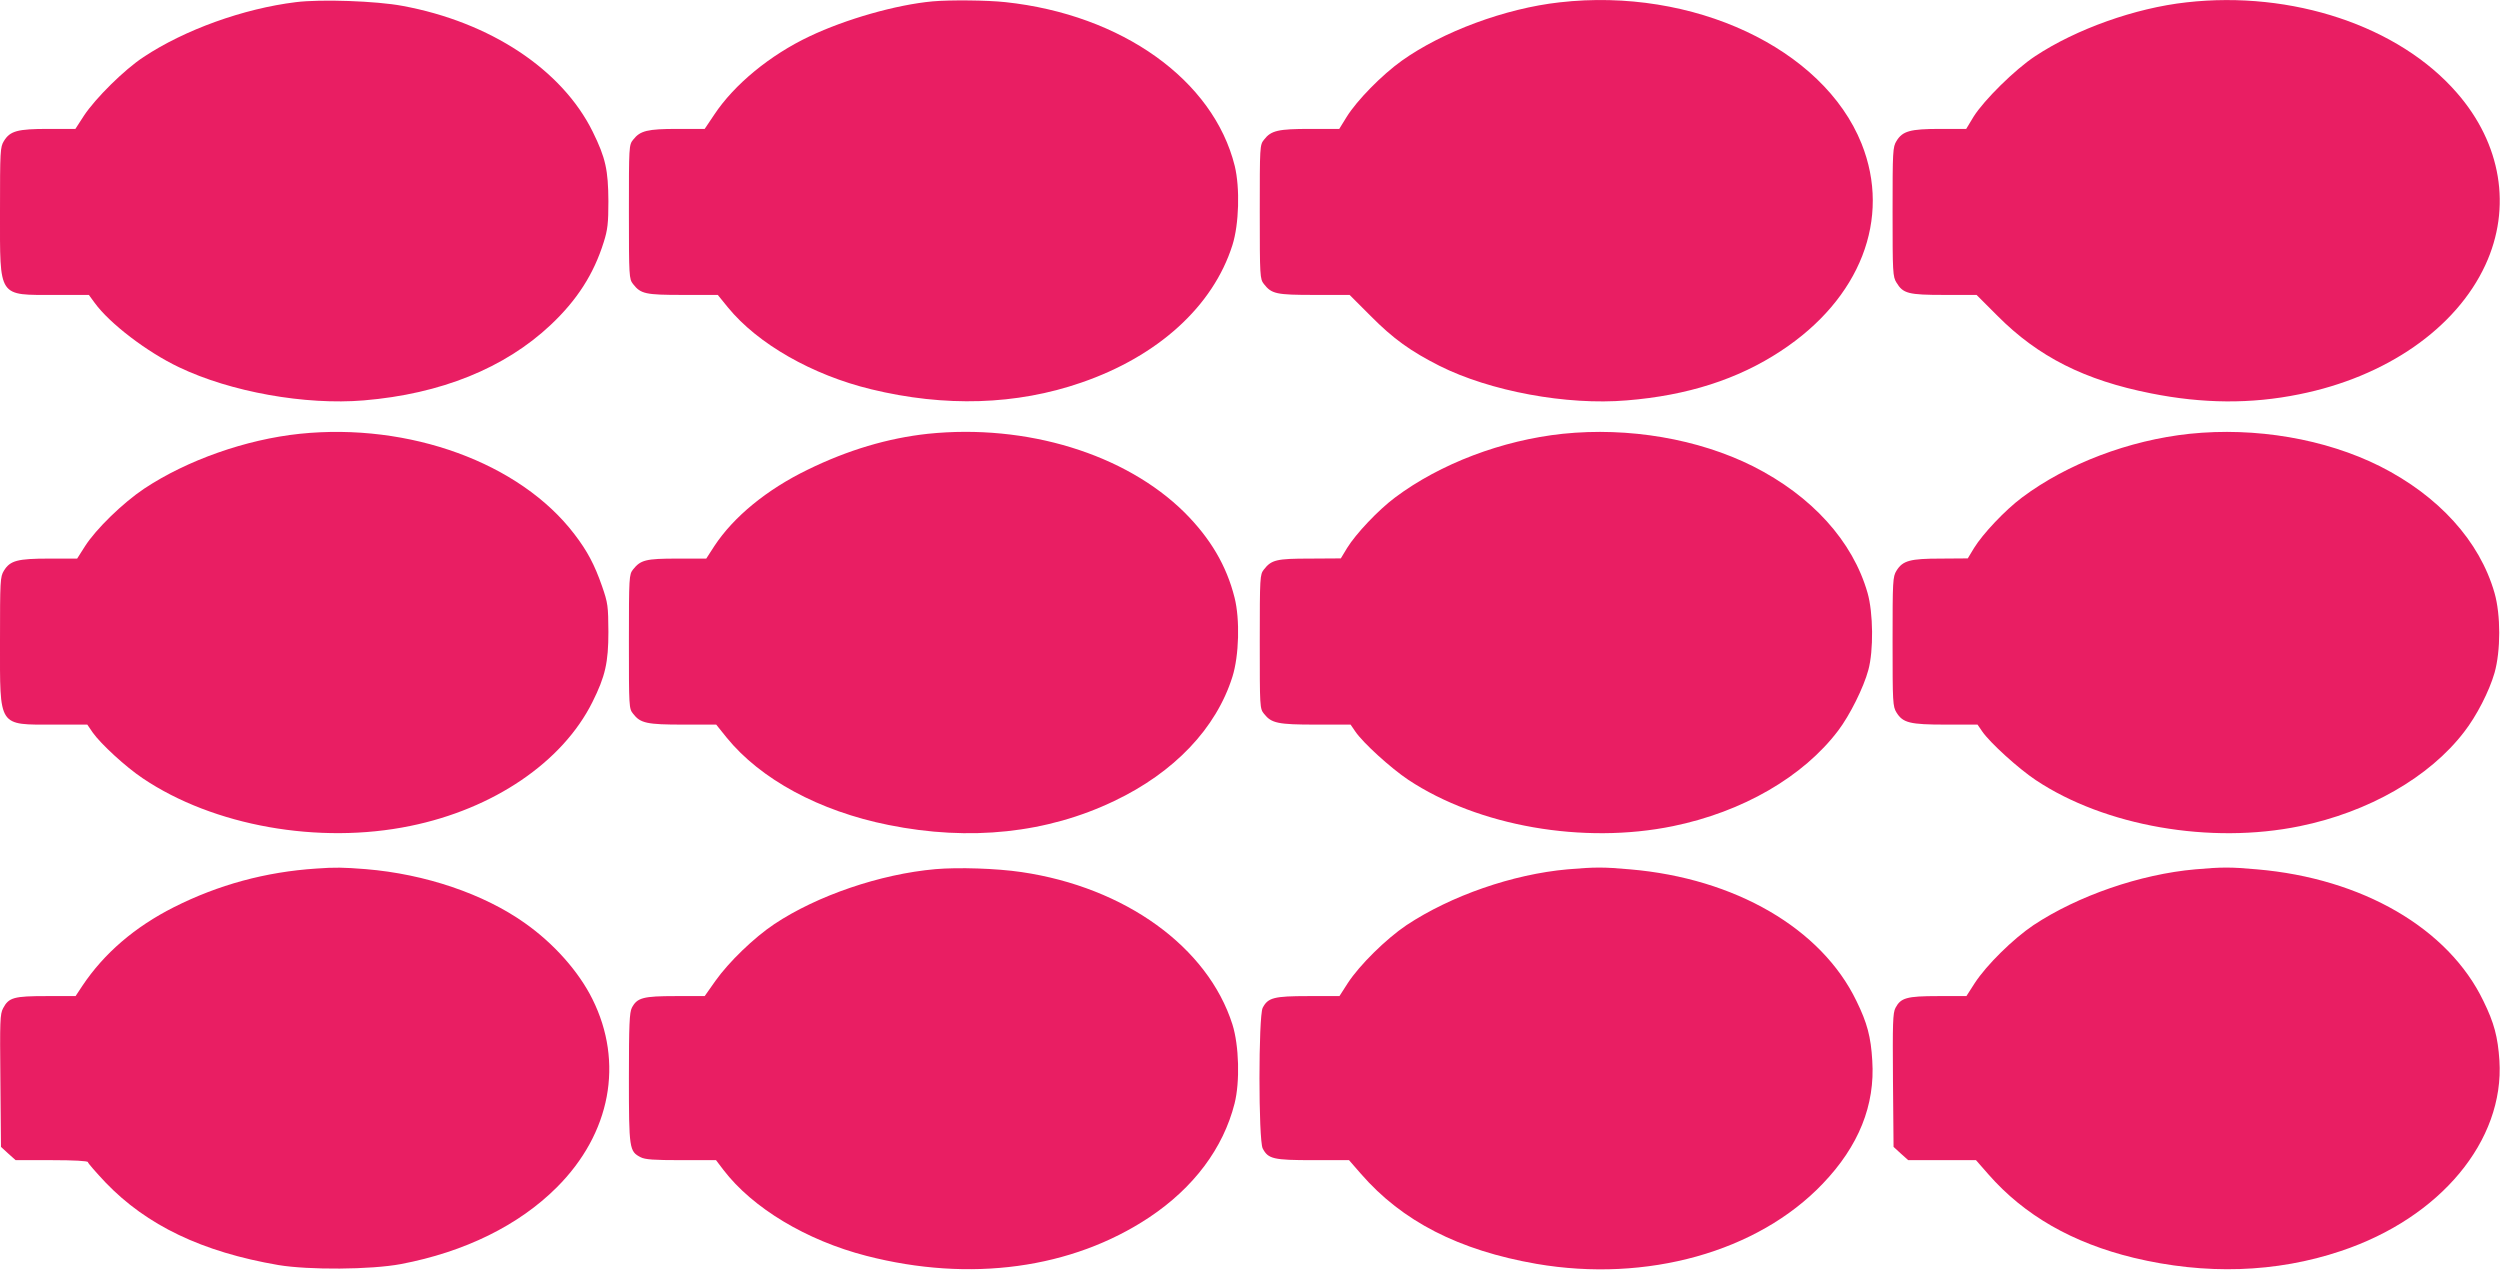
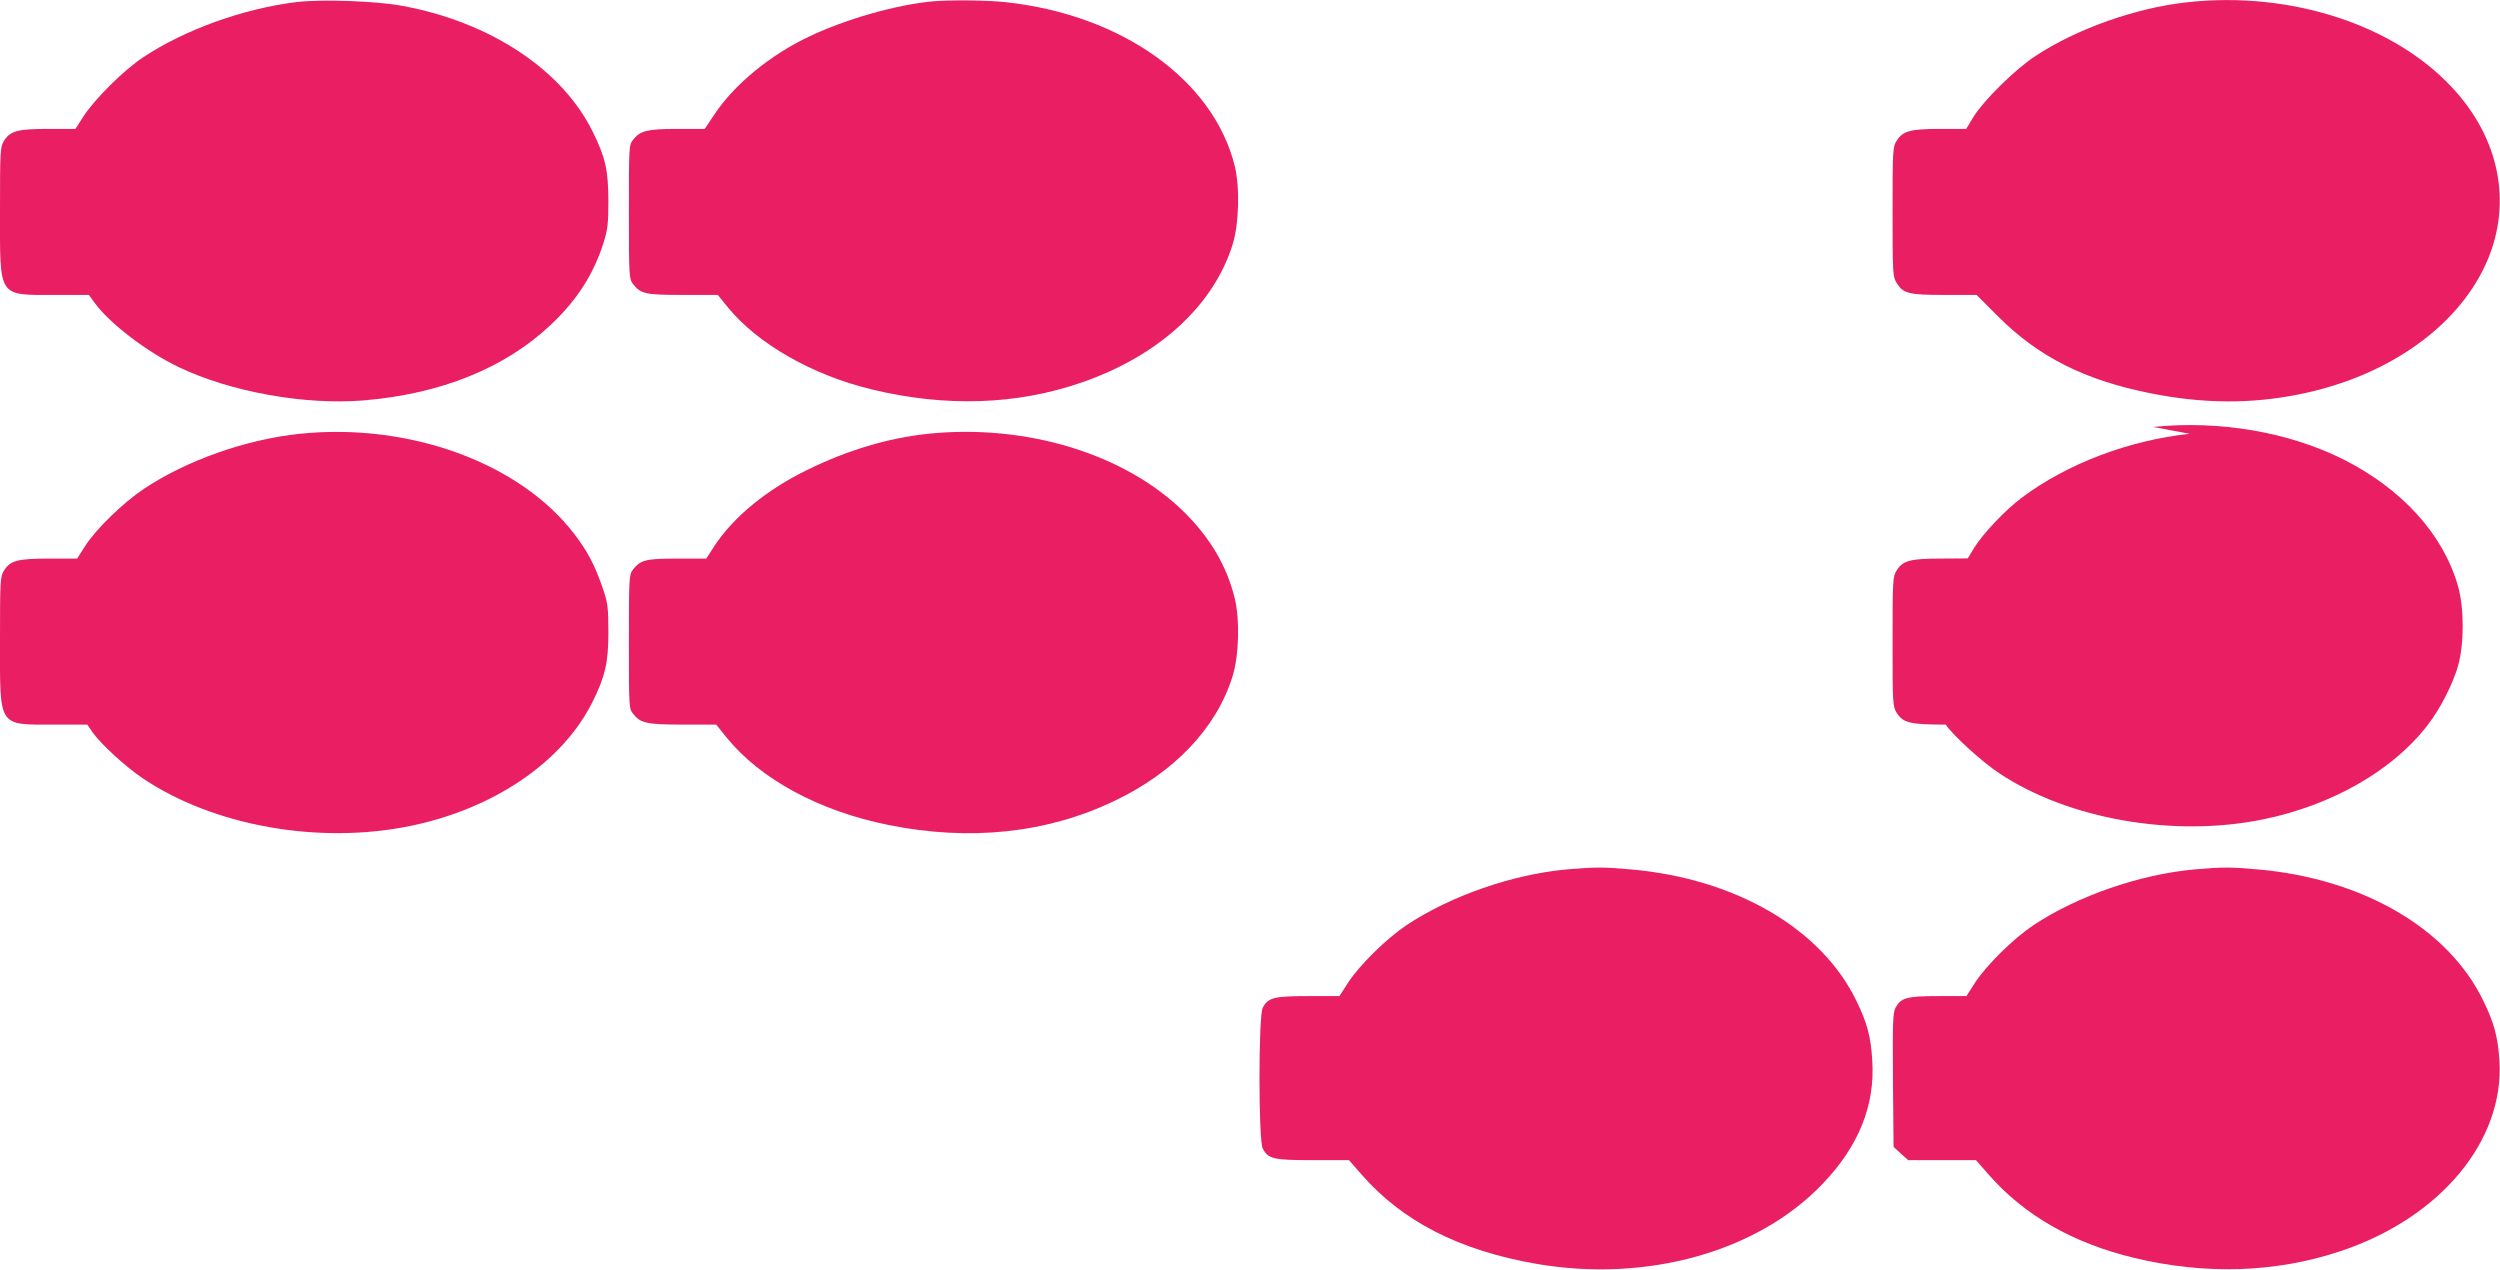
<svg xmlns="http://www.w3.org/2000/svg" version="1.0" width="1280pt" height="650pt" viewBox="0 0 1280 650" preserveAspectRatio="xMidYMid meet">
  <g transform="translate(0,650) scale(0.1,-0.1)" fill="#e91e63" stroke="none">
    <path d="M1515 6489 c-268 -33 -569 -141 -780 -281 -99 -65 -246 -211 -305 -300 l-44 -68 -138 0 c-158 0 -196 -10 -228 -62 -19 -31 -20 -50 -20 -363 0 -444 -12 -425 282 -425 l173 0 30 -41 c77 -106 269 -252 431 -329 265 -127 647 -195 947 -170 394 33 721 165 956 386 136 128 221 261 272 424 20 63 24 97 24 210 -1 159 -14 221 -80 355 -157 319 -525 562 -975 645 -133 25 -417 35 -545 19z" />
    <path d="M4775 6493 c-186 -17 -445 -91 -630 -179 -203 -96 -386 -247 -488 -401 l-49 -73 -139 0 c-154 0 -191 -9 -227 -55 -22 -27 -22 -34 -22 -370 0 -332 1 -343 21 -369 40 -51 63 -56 256 -56 l178 0 52 -64 c153 -187 432 -346 733 -419 378 -92 744 -81 1076 34 393 135 675 391 774 704 34 107 39 293 12 405 -109 440 -578 775 -1174 839 -91 10 -284 12 -373 4z" />
-     <path d="M7985 6488 c-278 -31 -599 -150 -808 -299 -102 -73 -230 -203 -283 -289 l-37 -60 -149 0 c-163 0 -200 -8 -236 -55 -22 -27 -22 -34 -22 -370 0 -332 1 -343 21 -369 40 -51 63 -56 259 -56 l180 0 108 -108 c116 -117 204 -180 352 -255 259 -130 651 -203 959 -177 310 25 569 108 789 253 407 267 567 678 413 1062 -196 488 -863 801 -1546 723z" />
    <path d="M11195 6488 c-263 -29 -565 -137 -774 -275 -105 -69 -263 -226 -316 -310 l-38 -63 -134 0 c-153 0 -192 -11 -223 -62 -19 -31 -20 -50 -20 -363 0 -310 1 -332 20 -362 34 -56 60 -63 245 -63 l165 0 108 -108 c208 -209 446 -329 785 -396 265 -53 512 -55 758 -5 446 89 804 338 954 662 136 294 82 621 -146 882 -297 342 -844 524 -1384 463z" />
    <path d="M1535 4279 c-276 -29 -577 -135 -797 -281 -109 -73 -247 -207 -303 -295 l-40 -63 -143 0 c-163 0 -200 -10 -232 -62 -19 -31 -20 -50 -20 -363 0 -443 -12 -425 278 -425 l169 0 28 -41 c41 -58 169 -176 256 -234 362 -244 902 -340 1369 -244 427 87 780 327 933 634 66 132 82 203 82 360 -1 132 -2 146 -33 235 -38 109 -75 179 -141 265 -278 365 -845 572 -1406 514z" />
    <path d="M4751 4279 c-204 -22 -410 -83 -616 -184 -208 -101 -378 -240 -477 -390 l-42 -65 -149 0 c-161 0 -187 -7 -226 -56 -20 -26 -21 -37 -21 -369 0 -336 0 -343 22 -370 37 -48 71 -55 256 -55 l169 0 53 -66 c174 -214 475 -377 830 -448 416 -84 811 -42 1155 123 307 146 522 372 605 636 34 108 39 294 11 405 -41 164 -124 304 -256 436 -303 300 -810 455 -1314 403z" />
-     <path d="M8001 4279 c-310 -33 -627 -153 -858 -326 -87 -65 -201 -186 -246 -259 l-32 -53 -158 -1 c-171 0 -197 -6 -236 -56 -20 -26 -21 -37 -21 -369 0 -336 0 -343 22 -370 38 -48 71 -55 265 -55 l178 0 24 -35 c39 -58 182 -188 272 -248 358 -237 895 -331 1354 -237 357 73 668 253 847 490 59 78 130 220 154 310 27 99 25 292 -4 394 -76 266 -286 497 -587 649 -280 140 -636 201 -974 166z" />
-     <path d="M11211 4279 c-310 -33 -627 -153 -858 -326 -87 -65 -201 -186 -246 -259 l-32 -53 -138 -1 c-157 0 -195 -10 -227 -62 -19 -31 -20 -50 -20 -363 0 -313 1 -332 20 -363 33 -53 68 -62 252 -62 l163 0 24 -35 c39 -57 184 -189 274 -249 354 -236 895 -330 1352 -236 352 72 664 251 841 482 64 82 129 209 156 303 32 113 32 297 0 409 -76 266 -286 497 -587 649 -280 140 -636 201 -974 166z" />
-     <path d="M1620 2053 c-260 -17 -502 -83 -730 -198 -200 -101 -357 -236 -468 -402 l-35 -53 -149 0 c-167 0 -193 -7 -222 -62 -16 -30 -17 -64 -14 -371 l3 -339 37 -34 38 -34 185 0 c112 0 185 -4 185 -10 0 -5 41 -52 90 -104 211 -220 495 -356 885 -423 156 -26 474 -24 628 5 326 62 603 198 798 393 276 276 344 639 182 964 -70 141 -198 285 -346 389 -210 149 -510 251 -814 276 -114 9 -157 10 -253 3z" />
-     <path d="M4790 2050 c-284 -25 -607 -136 -825 -281 -105 -70 -234 -195 -302 -291 l-55 -78 -149 0 c-166 0 -197 -8 -224 -60 -12 -24 -15 -84 -15 -360 0 -363 2 -375 60 -405 23 -12 68 -15 207 -15 l179 0 38 -50 c149 -195 425 -361 732 -440 531 -137 1052 -66 1448 197 228 152 379 354 437 583 28 111 23 297 -11 405 -126 396 -549 702 -1080 780 -128 19 -324 25 -440 15z" />
+     <path d="M11211 4279 c-310 -33 -627 -153 -858 -326 -87 -65 -201 -186 -246 -259 l-32 -53 -138 -1 c-157 0 -195 -10 -227 -62 -19 -31 -20 -50 -20 -363 0 -313 1 -332 20 -363 33 -53 68 -62 252 -62 c39 -57 184 -189 274 -249 354 -236 895 -330 1352 -236 352 72 664 251 841 482 64 82 129 209 156 303 32 113 32 297 0 409 -76 266 -286 497 -587 649 -280 140 -636 201 -974 166z" />
    <path d="M8026 2049 c-281 -25 -597 -135 -825 -286 -104 -70 -240 -204 -300 -296 l-43 -67 -160 0 c-176 0 -206 -8 -233 -60 -22 -43 -22 -677 0 -720 28 -54 55 -60 258 -60 l184 0 61 -70 c211 -243 502 -392 899 -461 564 -97 1132 61 1465 410 185 193 269 403 254 631 -7 121 -26 193 -81 305 -179 371 -620 628 -1160 674 -135 12 -178 12 -319 0z" />
    <path d="M11240 2049 c-282 -25 -601 -135 -829 -286 -104 -70 -240 -204 -300 -296 l-43 -67 -145 0 c-161 0 -191 -9 -218 -60 -14 -26 -15 -79 -13 -371 l3 -341 37 -34 38 -34 173 0 174 0 64 -73 c184 -210 431 -351 744 -427 366 -88 728 -77 1061 35 509 170 837 565 811 975 -8 121 -27 193 -82 305 -179 372 -620 628 -1160 674 -134 12 -178 12 -315 0z" />
  </g>
</svg>